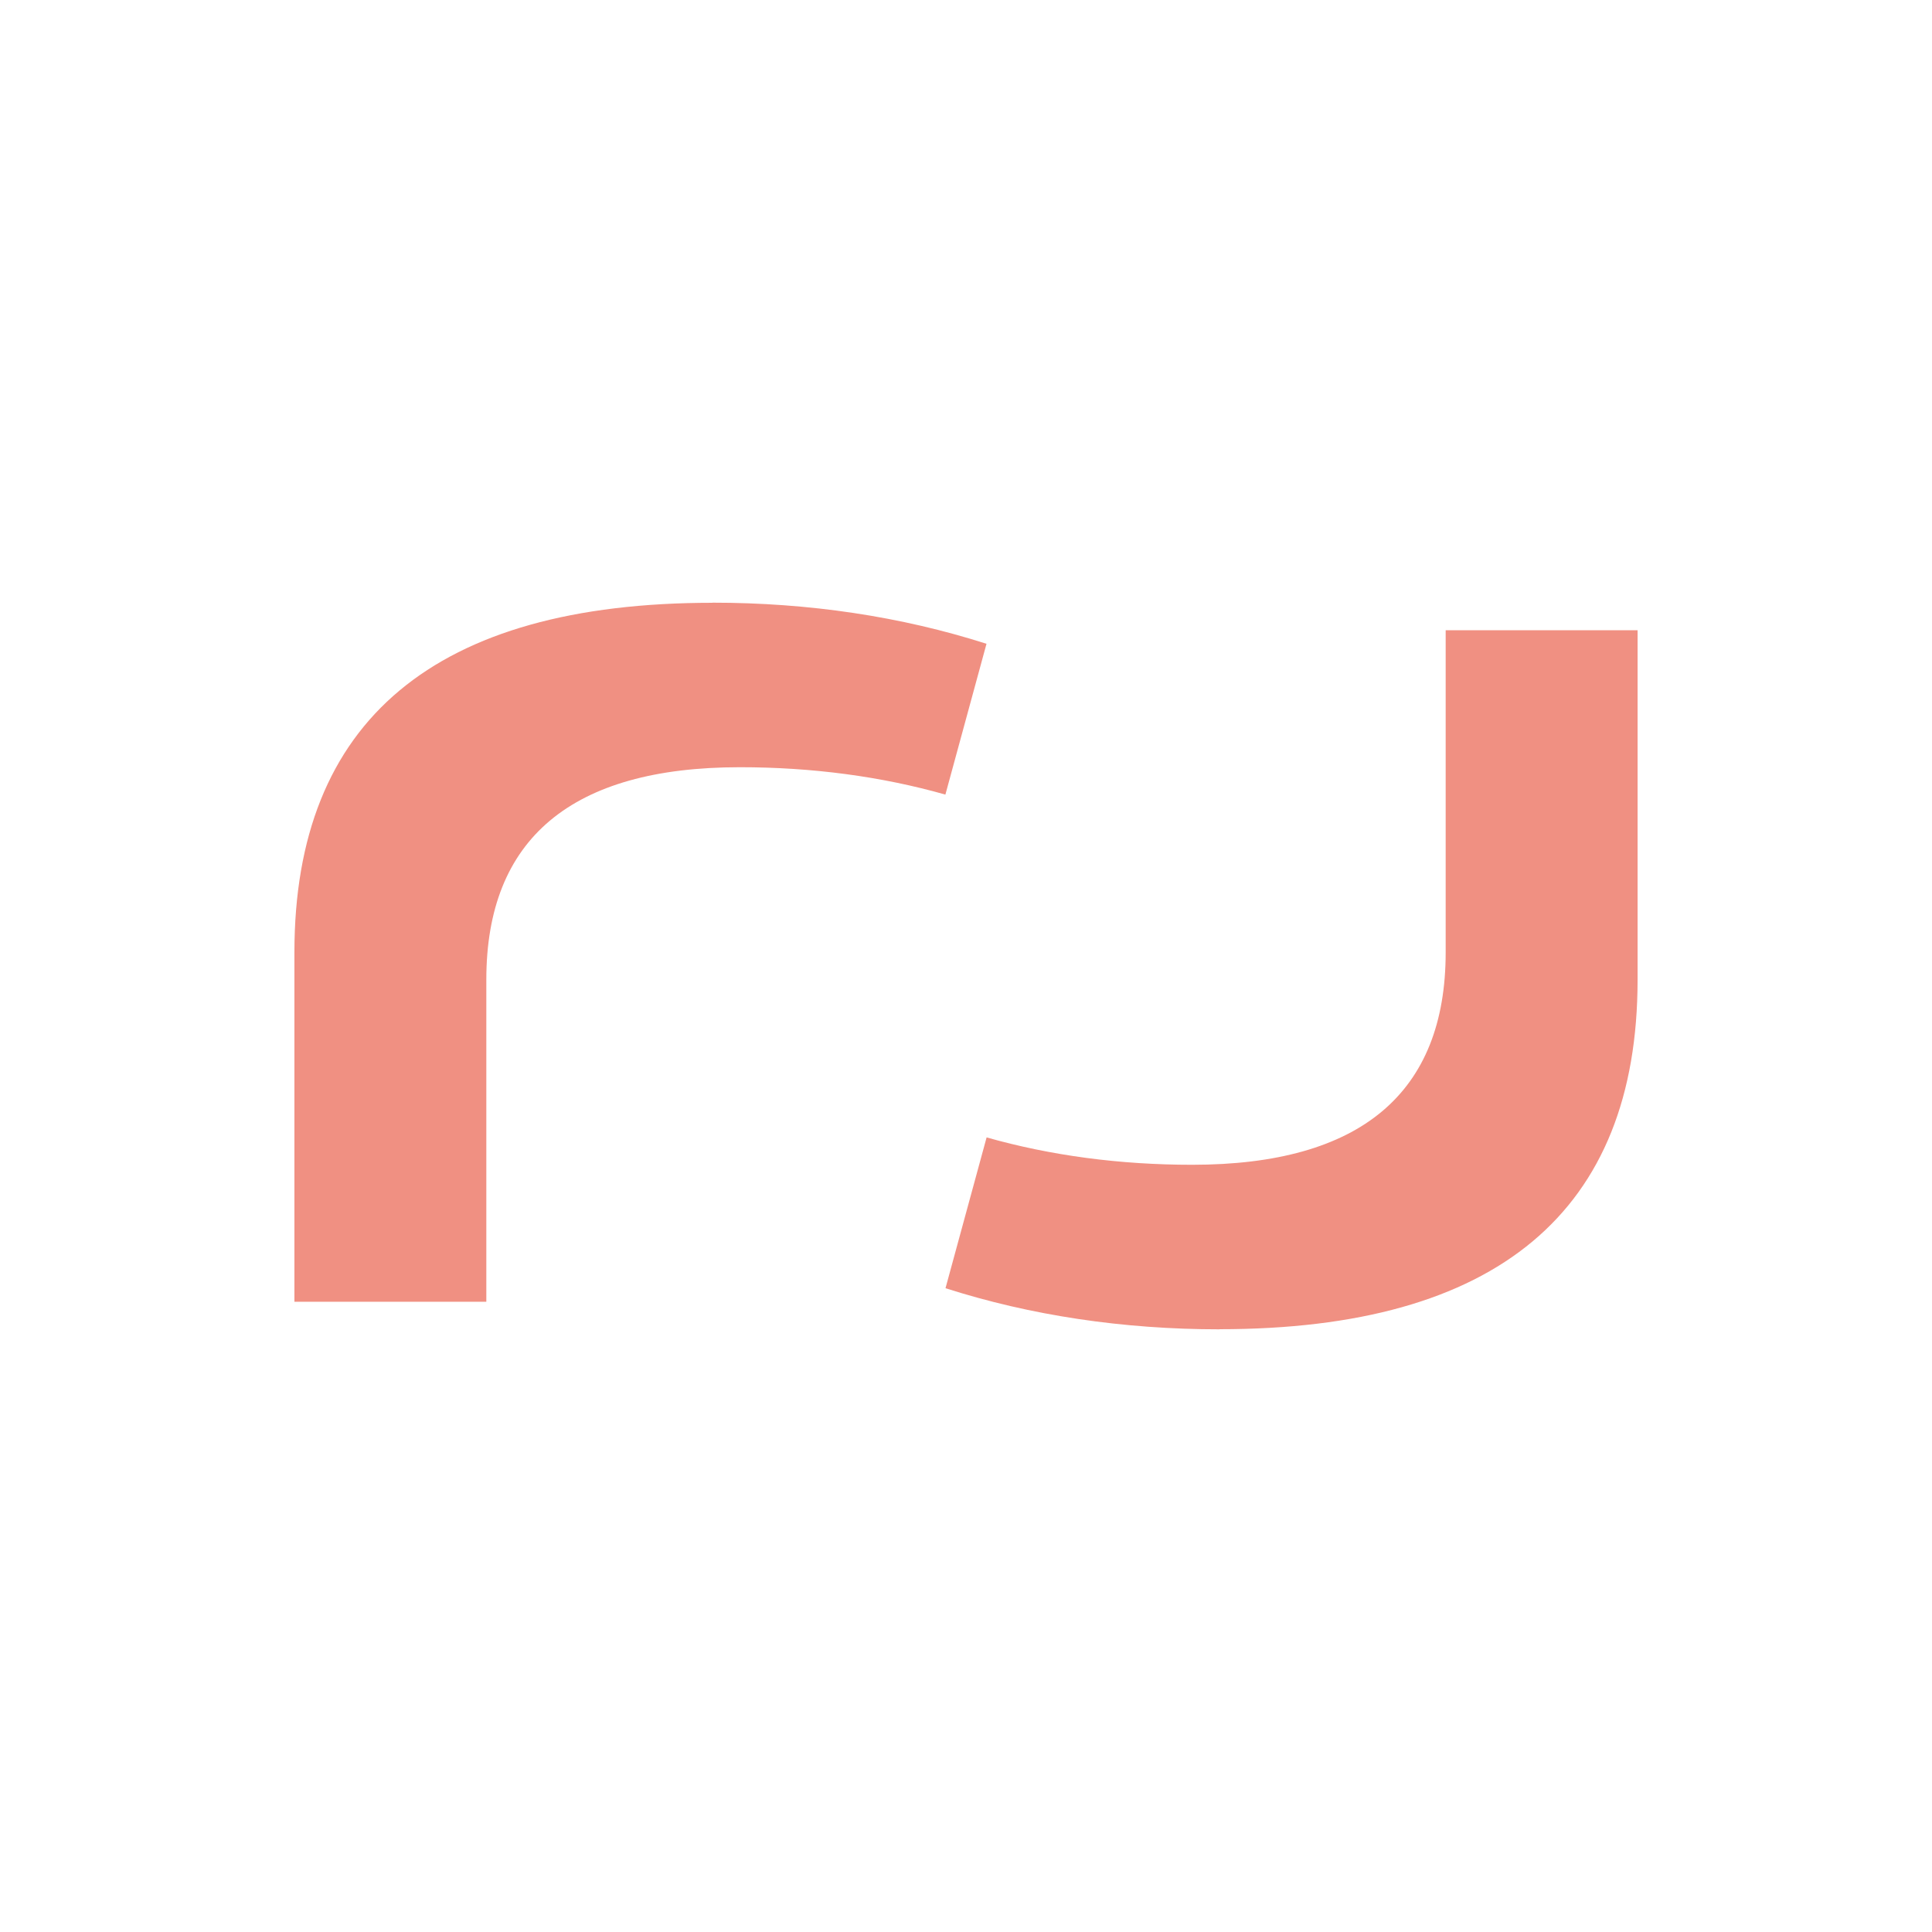
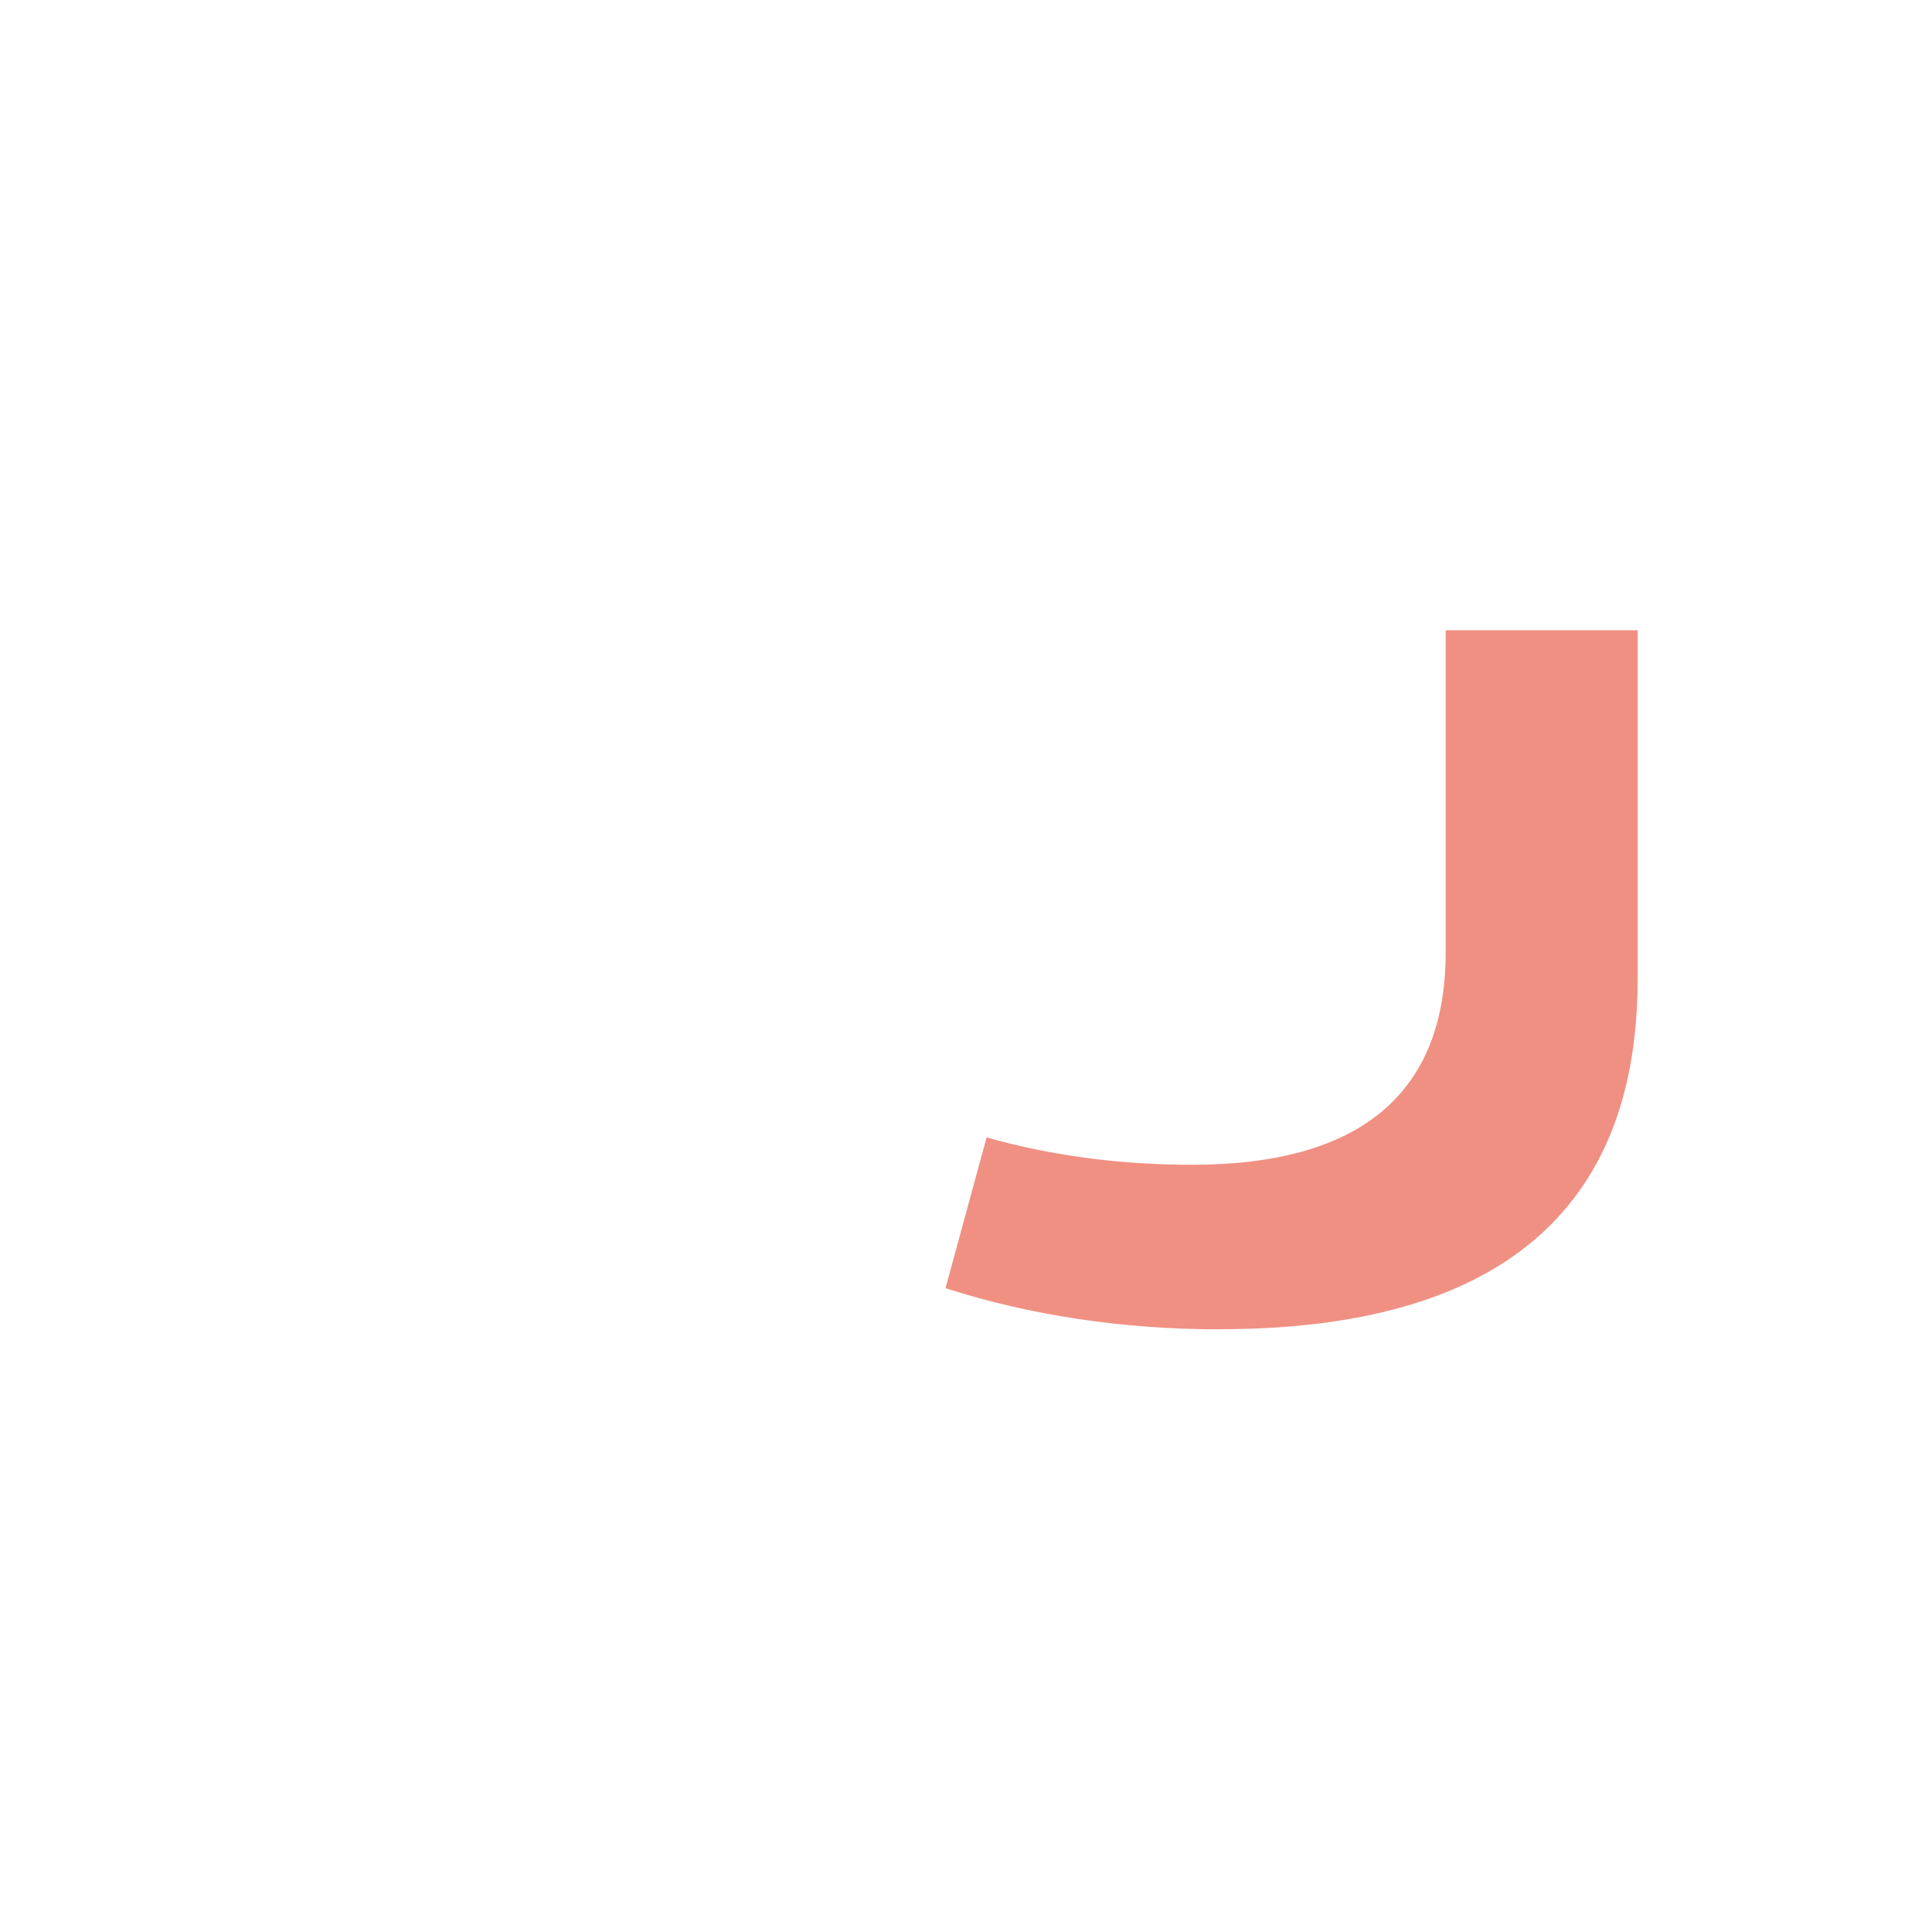
<svg xmlns="http://www.w3.org/2000/svg" viewBox="0 0 180 180">
  <defs>
    <style>.cls-1{fill:none;}.cls-2{fill:#f09082;}.cls-3{fill:#fff;}</style>
  </defs>
  <g id="icon-192">
    <rect class="cls-3" x="-13.27" y="-13.91" width="210.37" height="210.37" />
  </g>
  <g id="apple-touch-icon">
    <g>
      <rect class="cls-1" width="180" height="180" />
      <g>
-         <path class="cls-2" d="m66.38,56.16c-25.84,0-38.95,10.96-38.95,32.56v32.56h17.88v-30.01c0-13.13,7.95-19.79,23.62-19.79,6.75,0,13.19.86,19.15,2.55l3.83-14.05c-7.94-2.54-16.53-3.83-25.54-3.83Z" />
        <path class="cls-2" d="m113.62,123.84c25.84,0,38.95-10.96,38.95-32.56v-32.56s-17.88,0-17.88,0v30.01c0,13.13-7.95,19.79-23.62,19.79-6.75,0-13.19-.86-19.15-2.55l-3.83,14.05c7.94,2.54,16.53,3.83,25.54,3.83Z" />
      </g>
    </g>
  </g>
</svg>